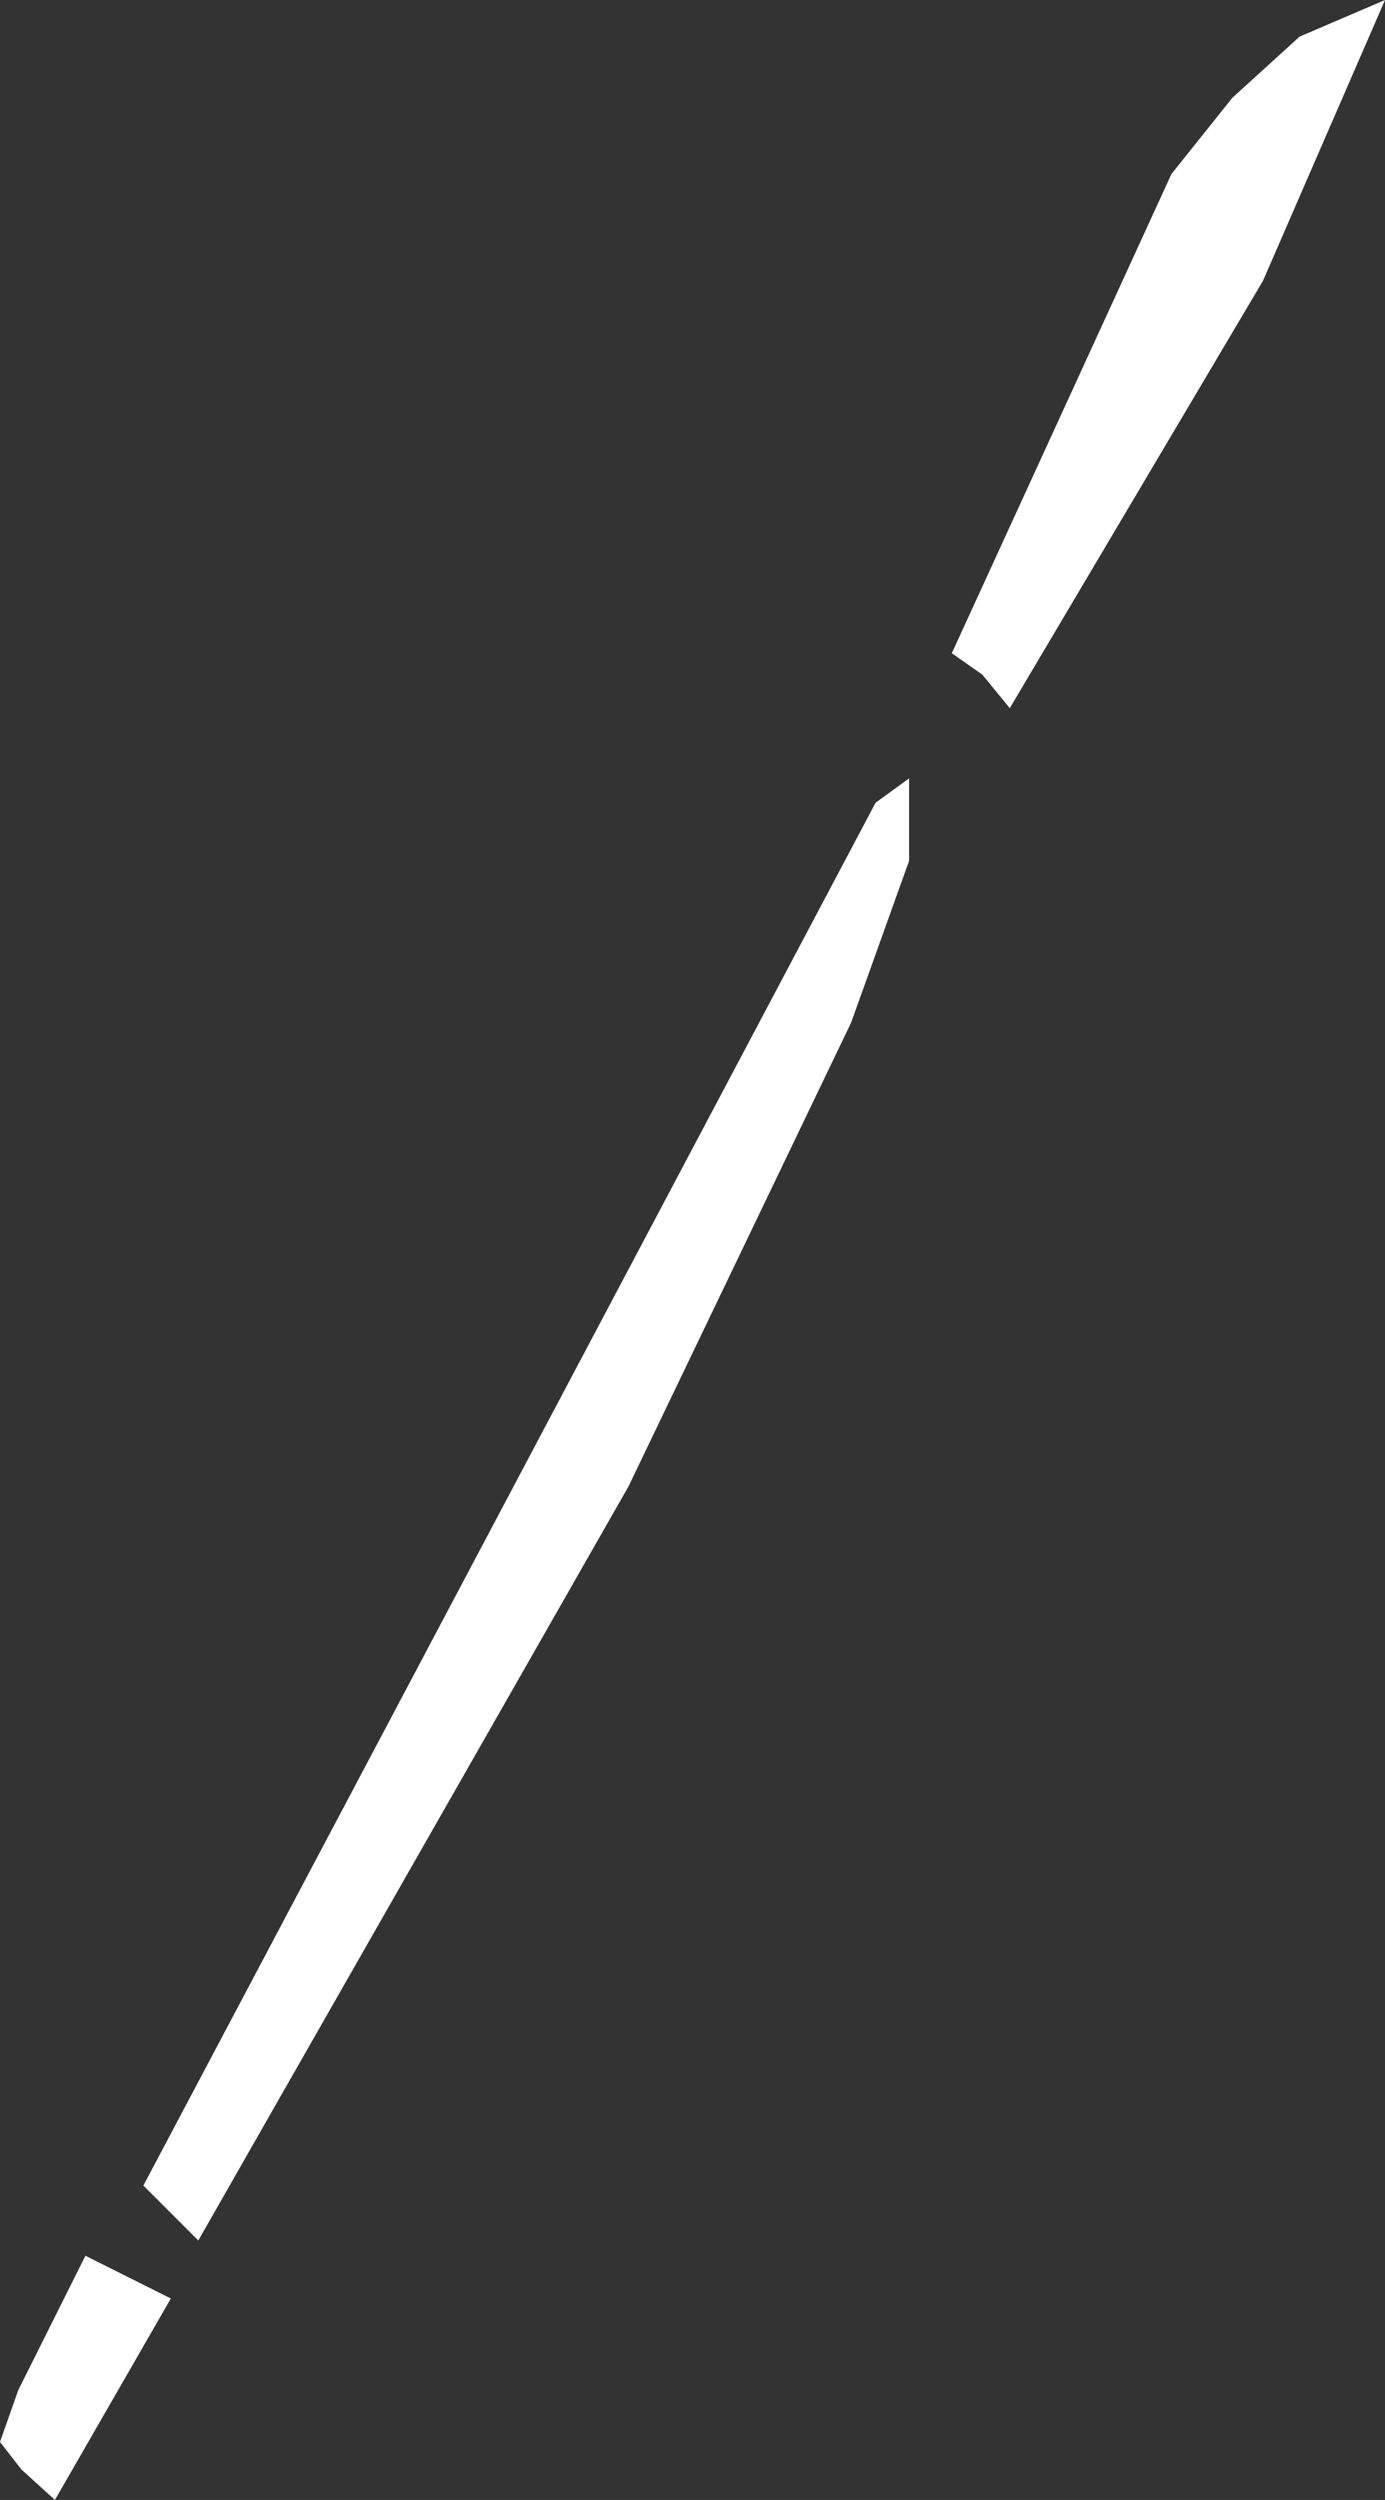
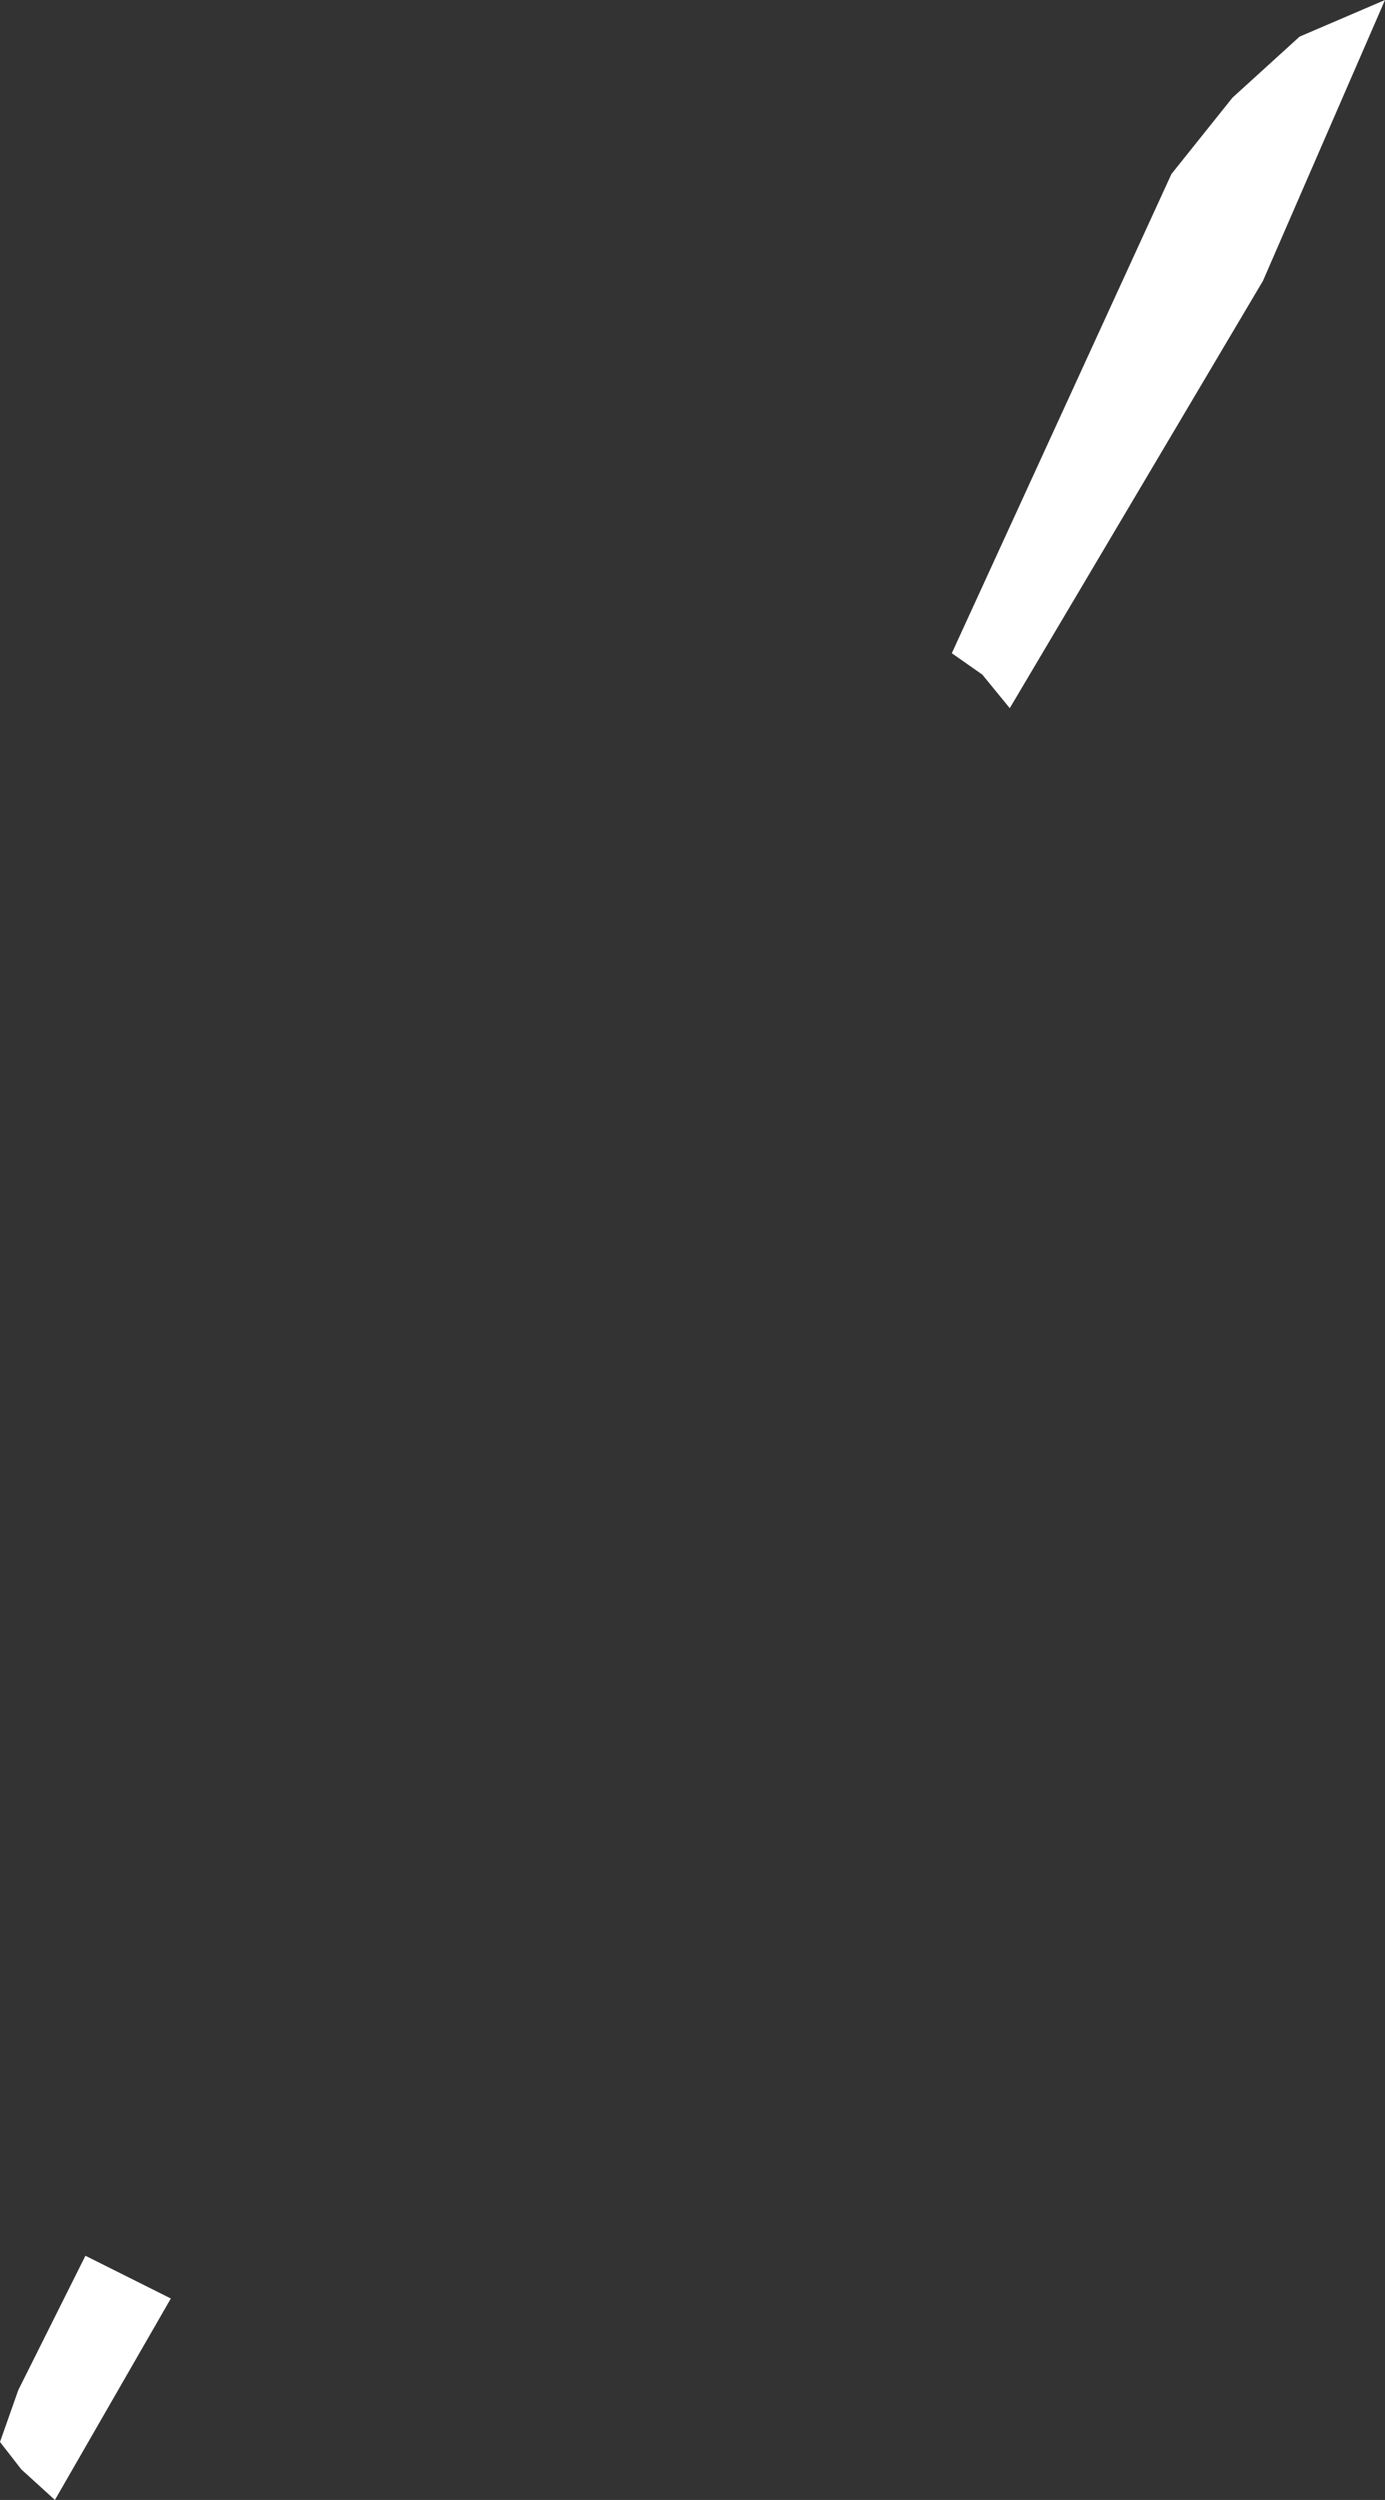
<svg xmlns="http://www.w3.org/2000/svg" height="40.95px" width="22.7px">
  <rect width="100%" height="100%" fill="#333333" stroke="none" />
  <g transform="matrix(1.0, 0.0, 0.0, 1.0, 11.35, 20.45)">
-     <path d="M9.35 -15.85 L5.2 -8.85 4.75 -9.4 4.25 -9.75 7.85 -17.6 8.85 -18.85 9.95 -19.85 11.35 -20.45 9.35 -15.85 M-1.05 3.9 L-8.1 16.25 -9.0 15.35 3.0 -7.3 3.55 -7.7 3.55 -6.35 2.6 -3.7 -1.05 3.9 M-9.95 16.5 L-8.55 17.2 -10.45 20.5 -11.0 20.0 -11.35 19.55 -11.05 18.7 -9.95 16.5" fill="#ffffff" fill-rule="evenodd" stroke="none" />
+     <path d="M9.35 -15.85 L5.2 -8.85 4.75 -9.4 4.25 -9.75 7.85 -17.6 8.85 -18.85 9.95 -19.85 11.35 -20.45 9.35 -15.85 M-1.05 3.9 M-9.95 16.5 L-8.55 17.2 -10.45 20.5 -11.0 20.0 -11.35 19.55 -11.05 18.7 -9.95 16.5" fill="#ffffff" fill-rule="evenodd" stroke="none" />
  </g>
</svg>